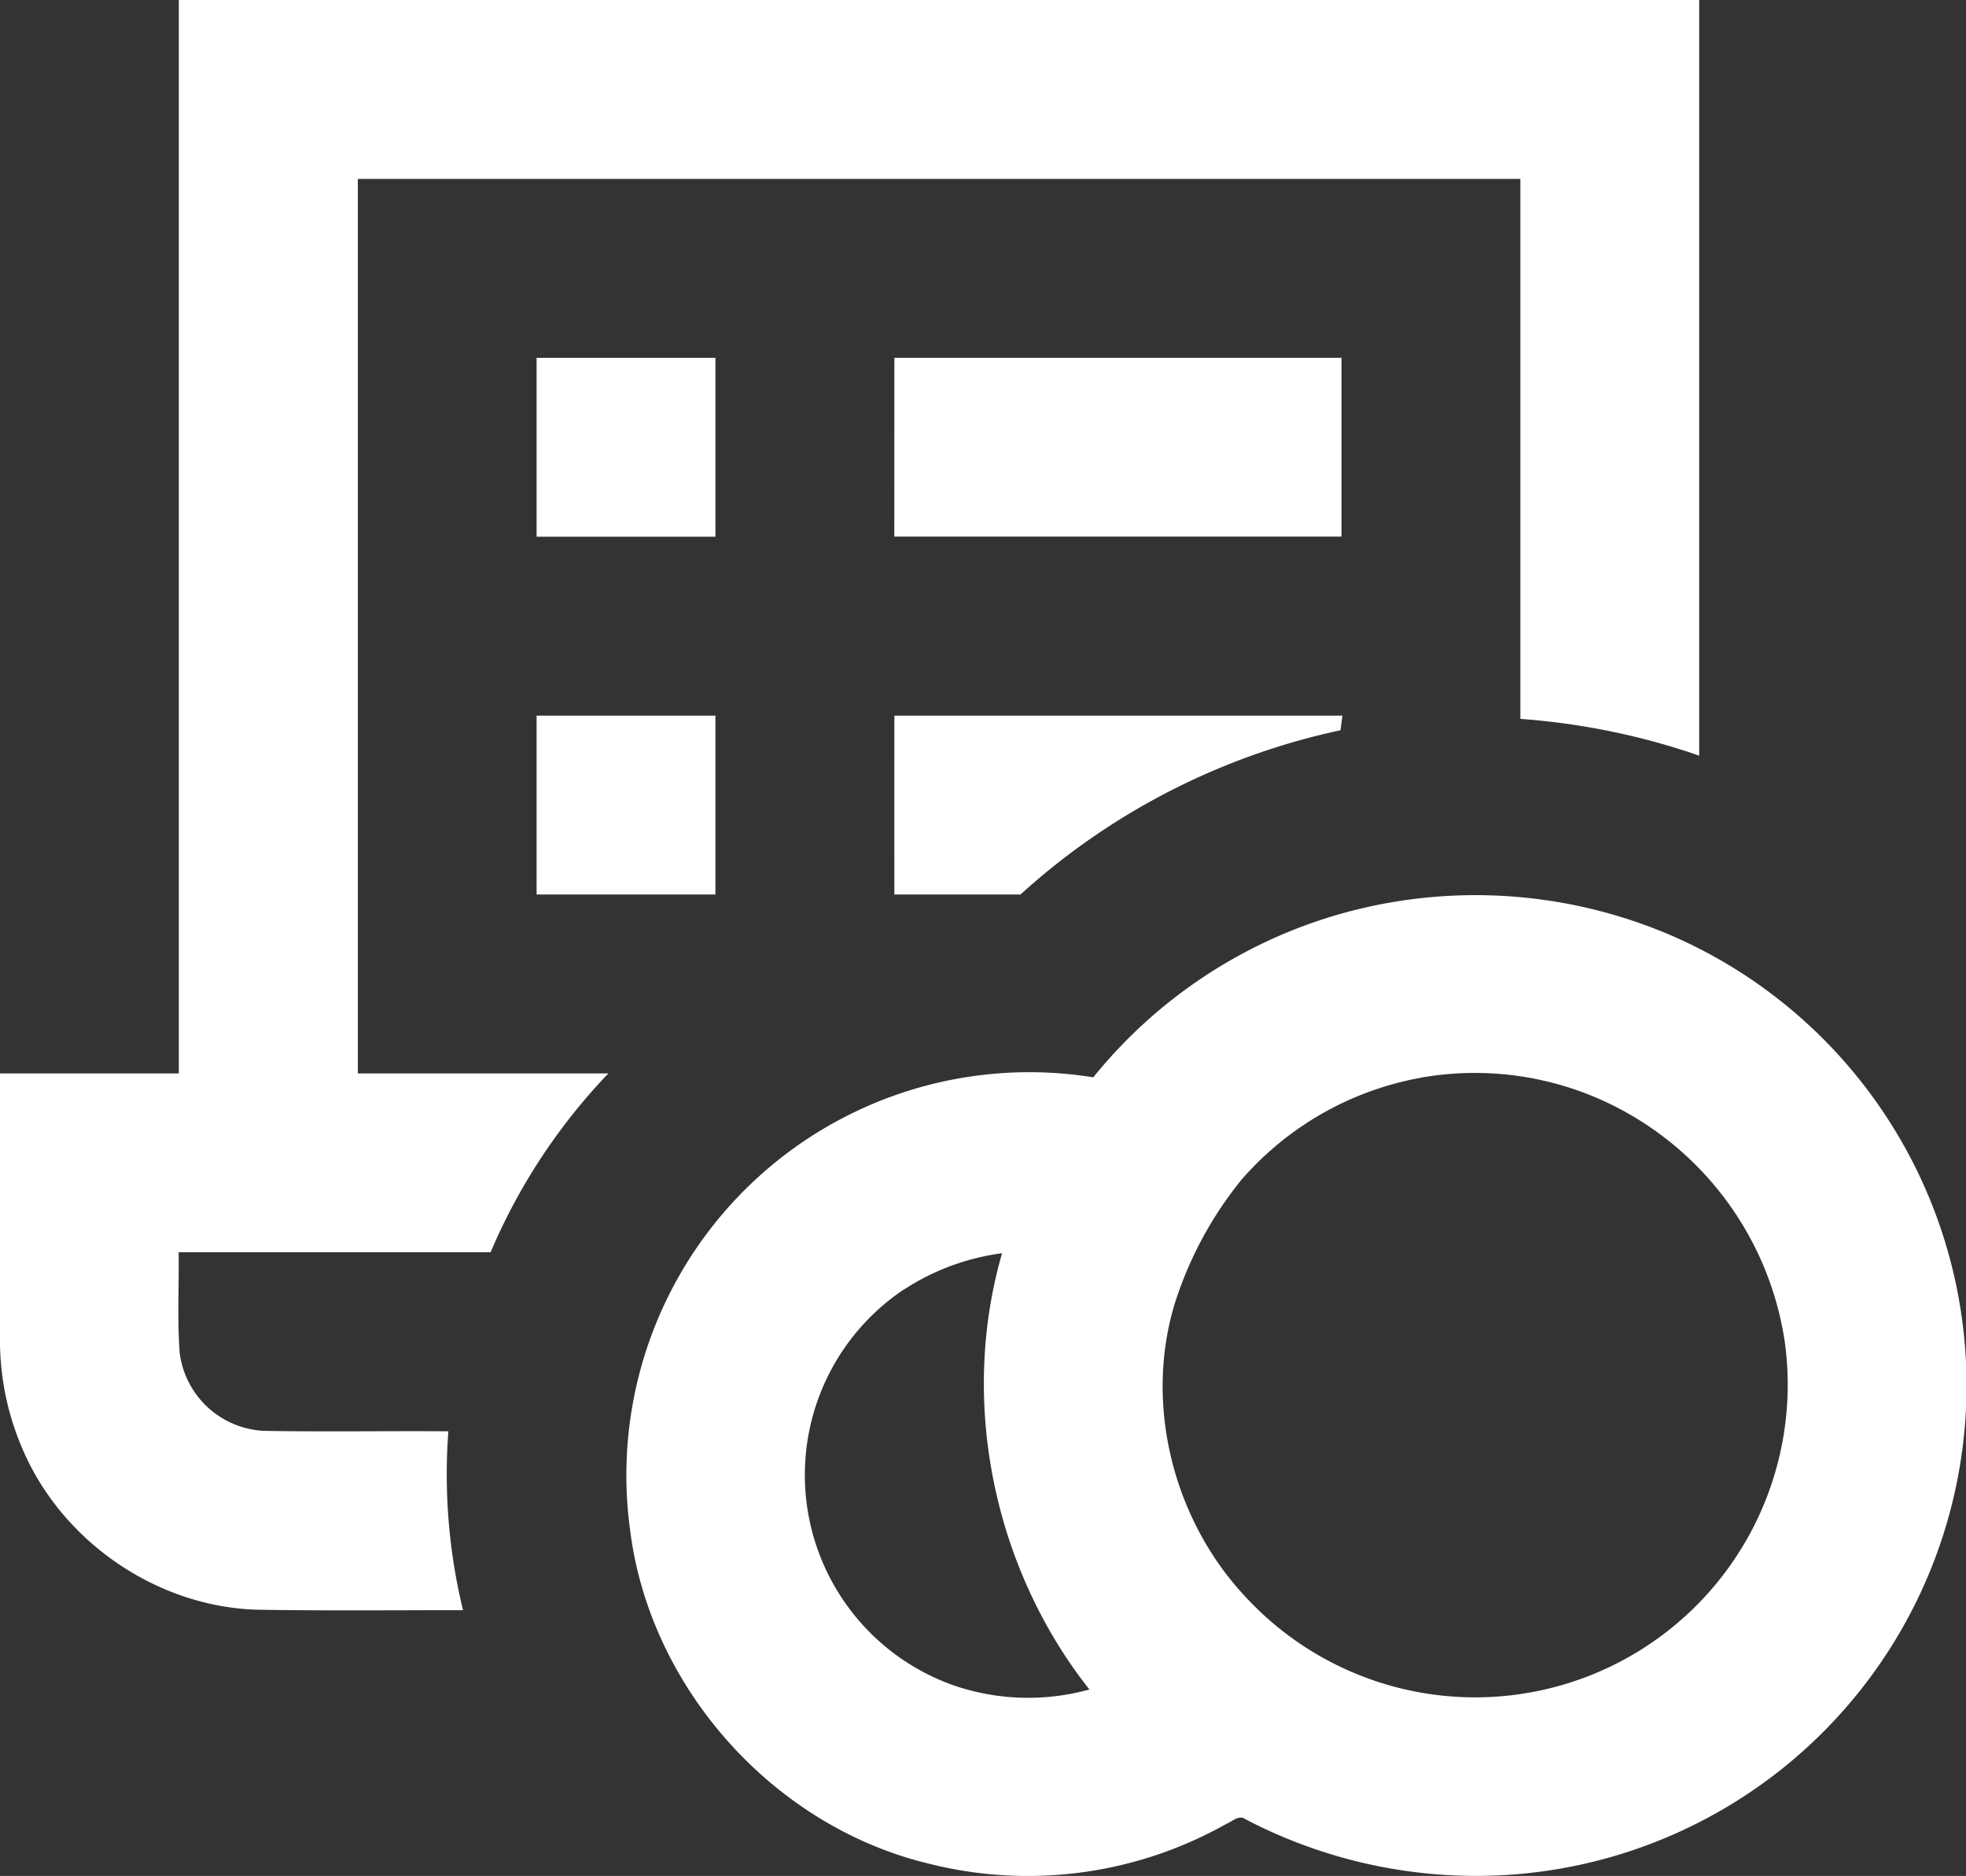
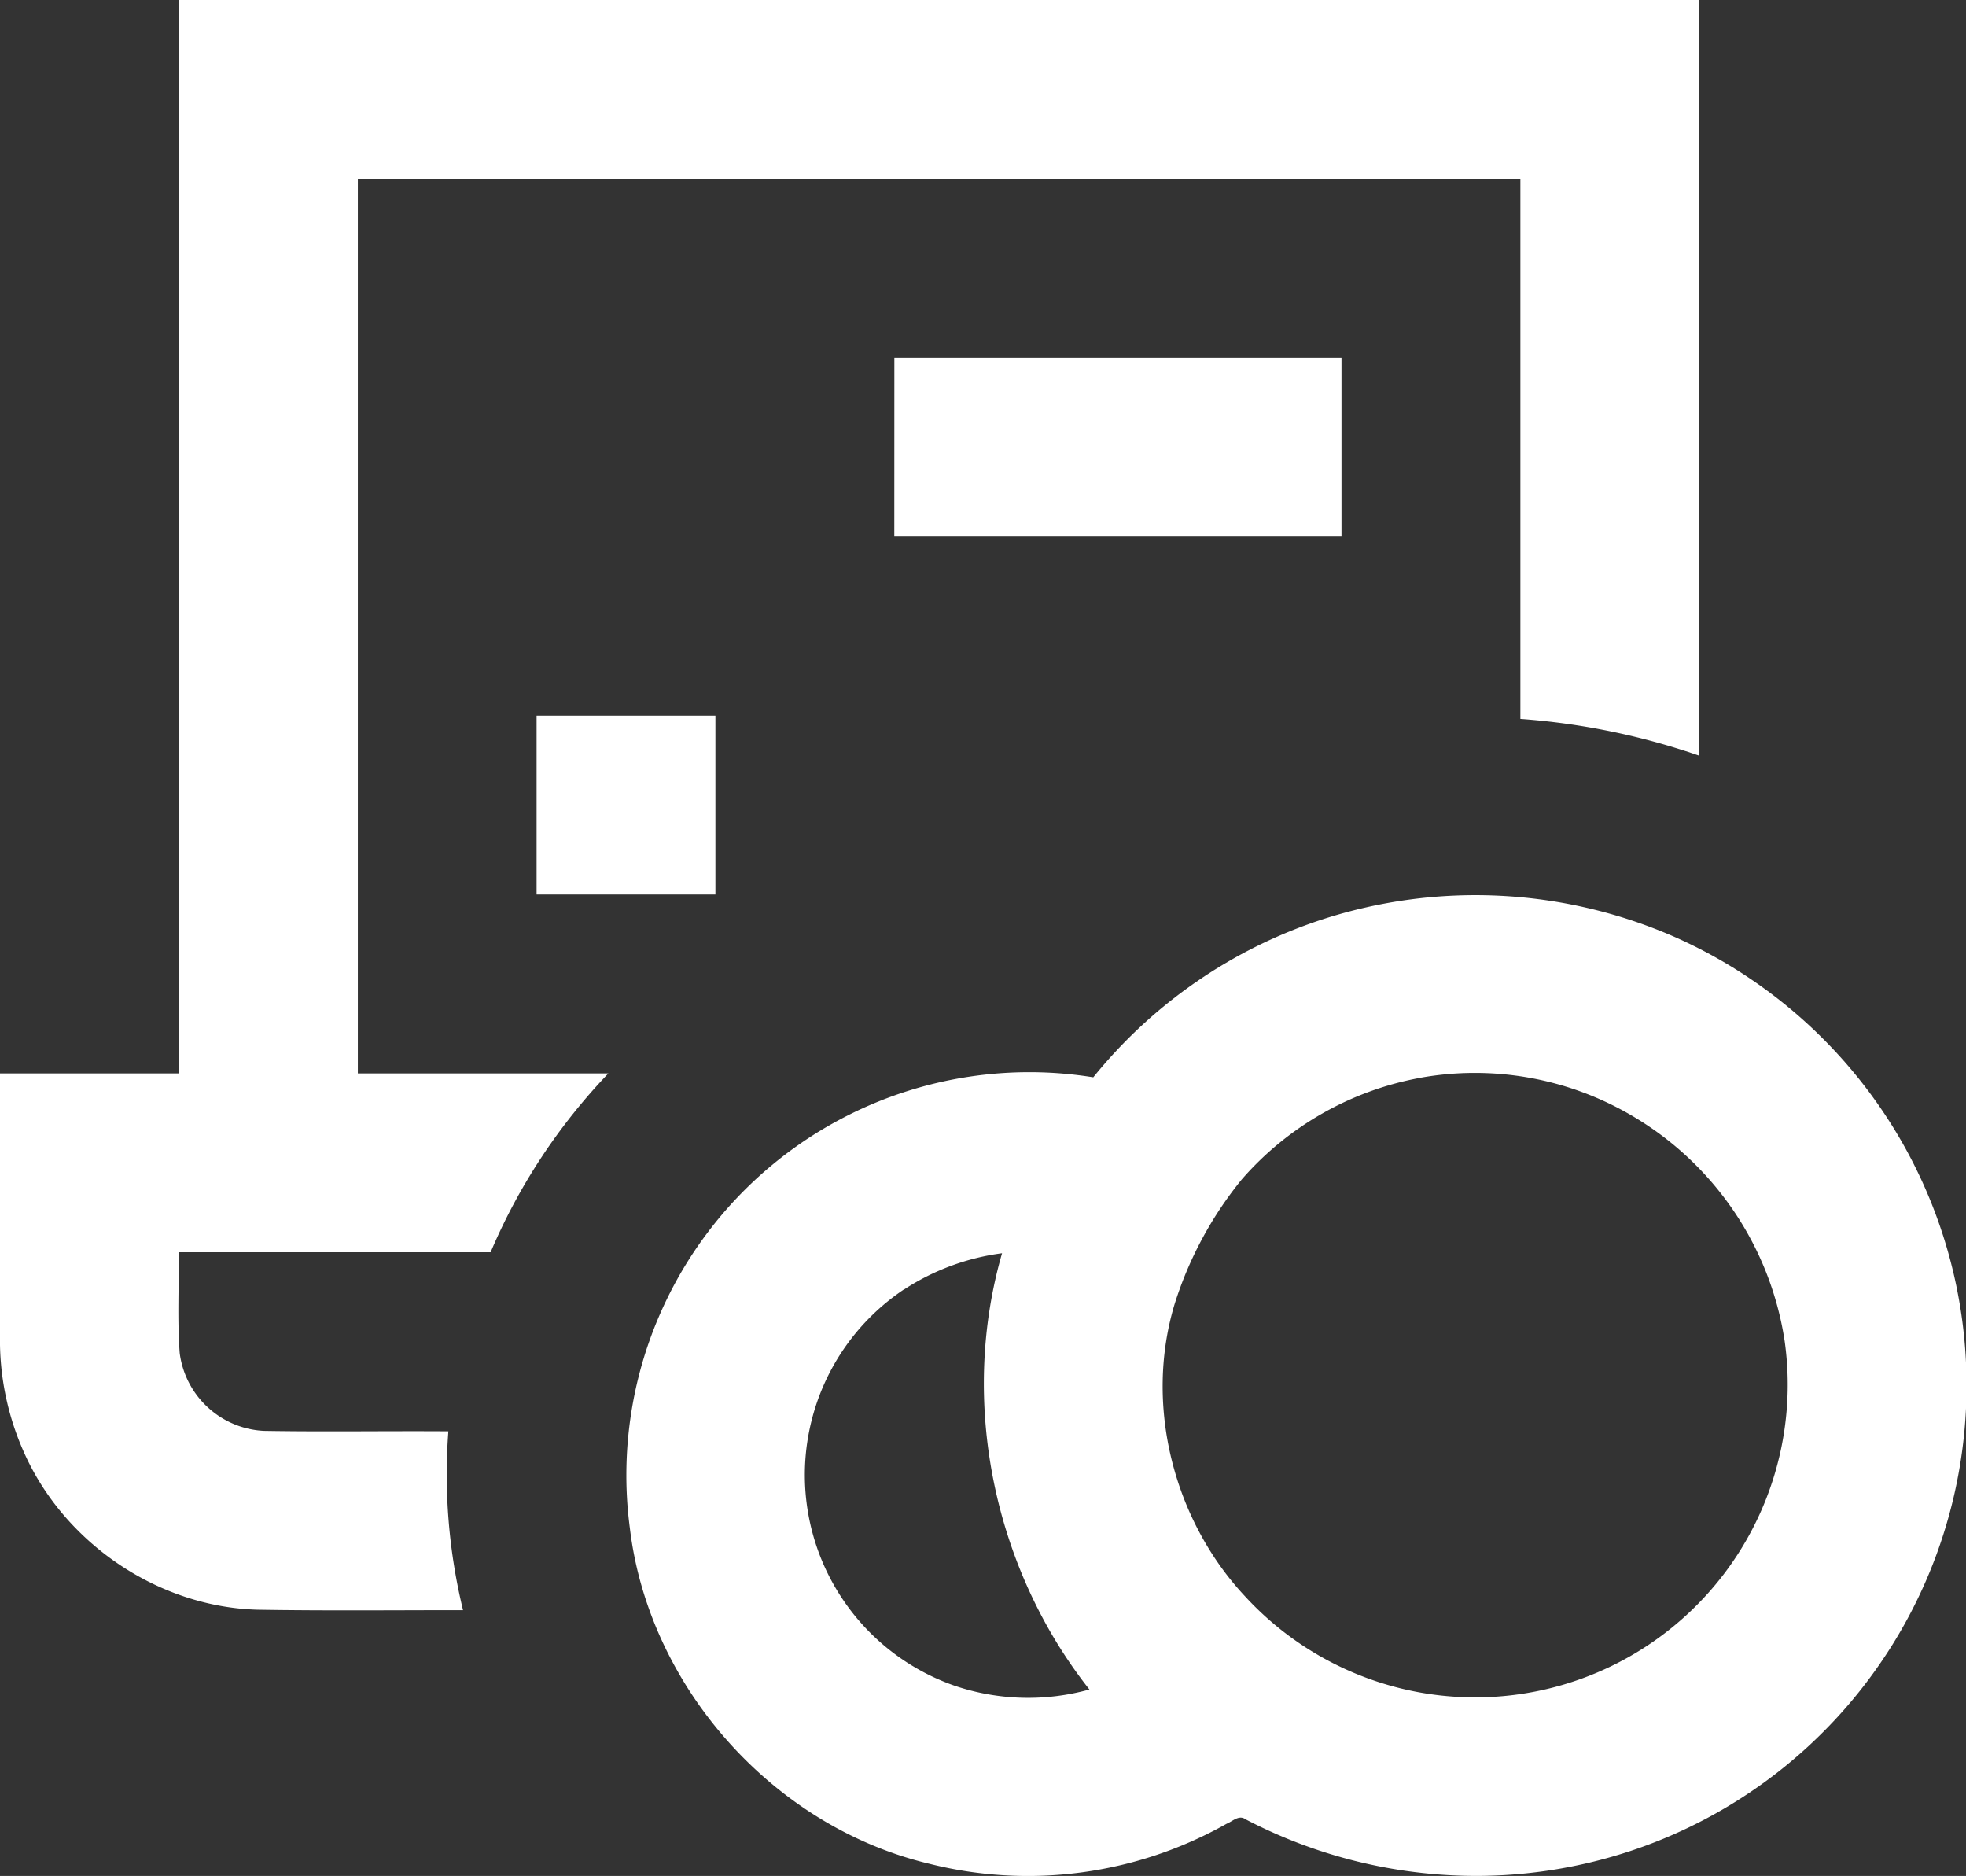
<svg xmlns="http://www.w3.org/2000/svg" viewBox="0 0 315.09 300.59">
  <rect x="0" y="0" width="315.09" height="300.59" fill="#333333" stroke="none" />
  <defs>
    <style>.cls-1{fill:#fff;}</style>
  </defs>
  <g id="Слой_2" data-name="Слой 2">
    <g id="Слой_1-2" data-name="Слой 1">
      <g id="_000000ff" data-name="#000000ff">
        <path class="cls-1" d="M28.66,0Q150.49,0,272.33,0V121.08a112.32,112.32,0,0,0-28.66-5.89q0-43.26,0-86.52-93.16,0-186.32,0,0,71.66,0,143.33H97.5a95.07,95.07,0,0,0-18.87,28.65c-16.65,0-33.3,0-50,0,.08,5.38-.23,10.78.17,16.15A14.32,14.32,0,0,0,42.3,229.27c9.85.17,19.71,0,29.56.07A92.09,92.09,0,0,0,74.21,258c-11,0-21.93.11-32.88-.07-16-.41-31.13-10.73-37.55-25.36A44,44,0,0,1,0,214q0-21,0-42c9.55,0,19.11,0,28.66,0Q28.66,86,28.66,0Z" />
-         <path class="cls-1" d="M86,57.34q14.32,0,28.66,0V86Q100.34,86,86,86,86,71.66,86,57.34Z" />
        <path class="cls-1" d="M143.34,57.33H215q0,14.32,0,28.65-35.83,0-71.67,0Q143.33,71.66,143.34,57.33Z" />
        <path class="cls-1" d="M86,114.67q14.32,0,28.66,0,0,14.33,0,28.66H86Q86,129,86,114.67Z" />
-         <path class="cls-1" d="M143.34,114.67q35.9,0,71.81,0c-.08.59-.23,1.75-.31,2.34a110.74,110.74,0,0,0-51.29,26.32c-6.74,0-13.48,0-20.21,0Q143.33,129,143.34,114.67Z" />
        <path class="cls-1" d="M211.89,147.33a79.46,79.46,0,0,1,56.4,2.75,78.59,78.59,0,0,1-33.92,150.47,79.86,79.86,0,0,1-34.76-9.05c-1.05-.76-2.08.35-3,.71a64.78,64.78,0,0,1-47.66,6.43c-25-5.95-44.93-28.27-48-53.76a64.58,64.58,0,0,1,74.27-72.26,78.63,78.63,0,0,1,36.67-25.29m15.87,25.35A49.79,49.79,0,0,0,199,189a60.32,60.32,0,0,0-10.76,20c-4.86,16.13-.17,34.49,11.26,46.74a50.1,50.1,0,0,0,86.53-40.84,50.66,50.66,0,0,0-25.17-36.53,49.65,49.65,0,0,0-33.14-5.69m-82.85,33.93a35.76,35.76,0,0,0,8.14,63.5,36.79,36.79,0,0,0,21.59.6c-15.34-19.4-20.88-46.08-14-69.9A37.62,37.62,0,0,0,144.91,206.61Z" />
      </g>
    </g>
  </g>
</svg>